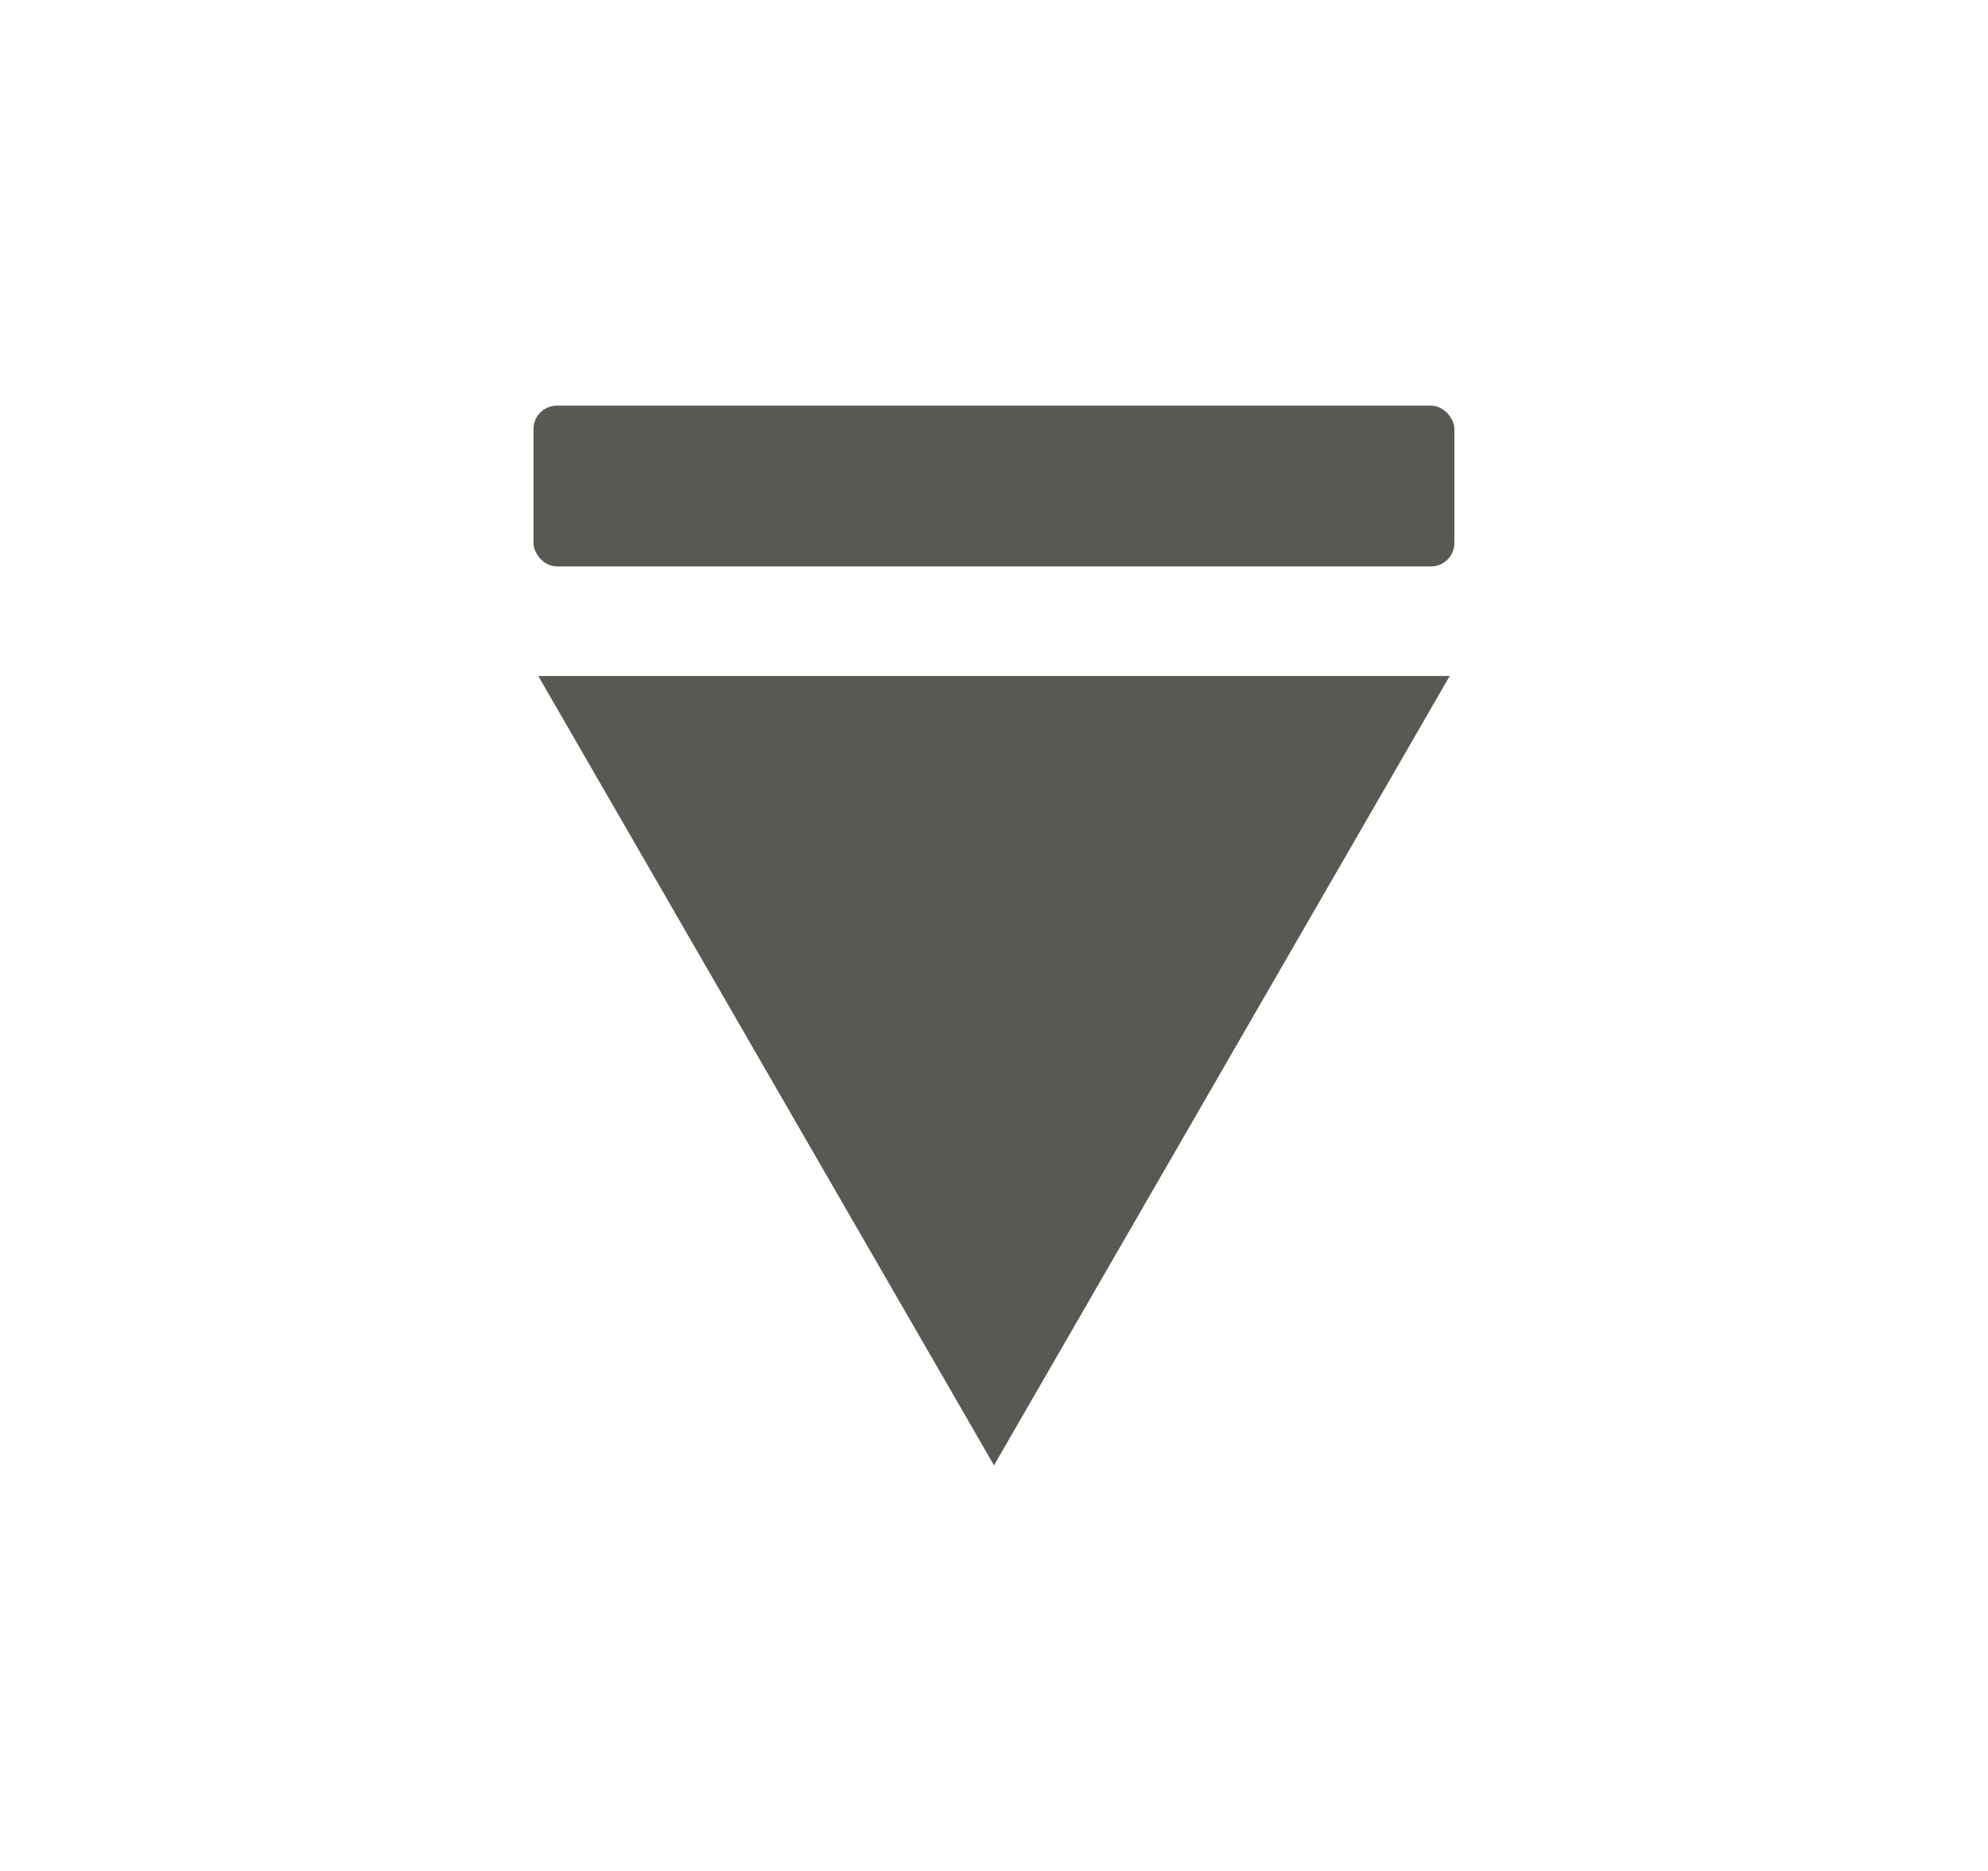
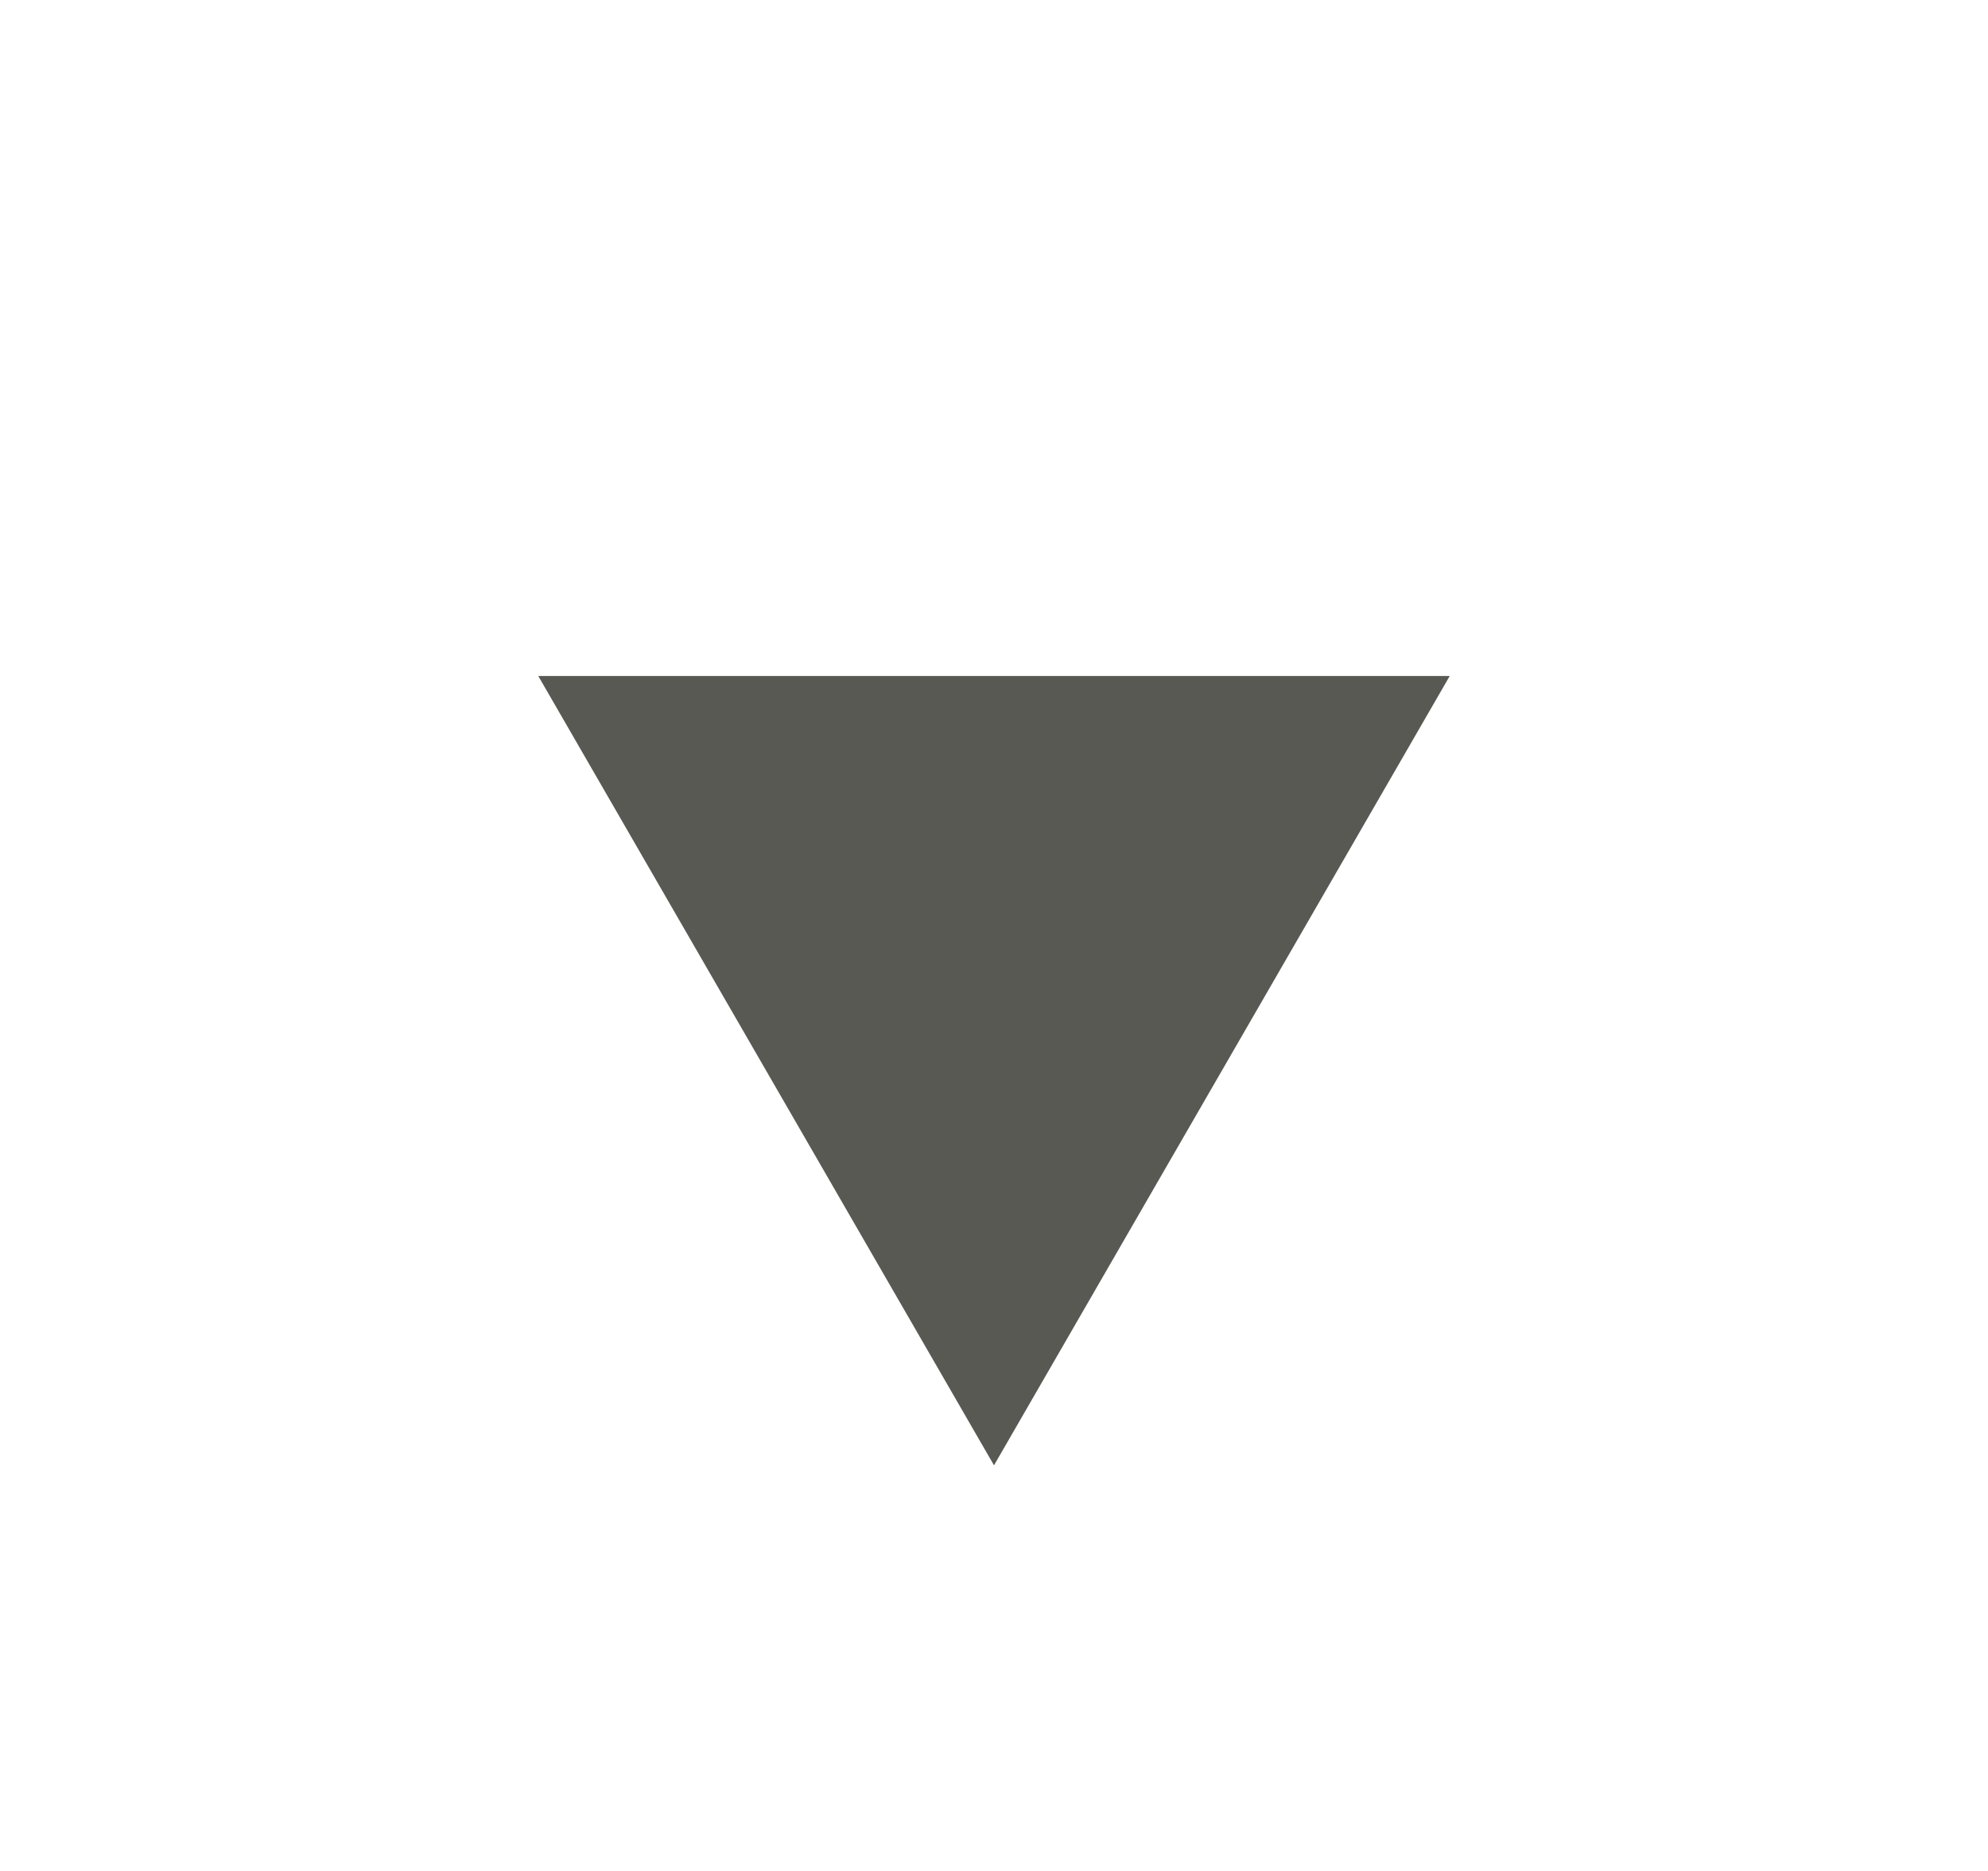
<svg xmlns="http://www.w3.org/2000/svg" width="17" height="16" viewBox="0 0 17 16" fill="none">
  <path d="M8.5 12.531L4.603 5.781L12.397 5.781L8.5 12.531Z" fill="#575952" />
-   <rect x="4.562" y="3.469" width="7.875" height="1.375" rx="0.2" fill="#575952" />
</svg>